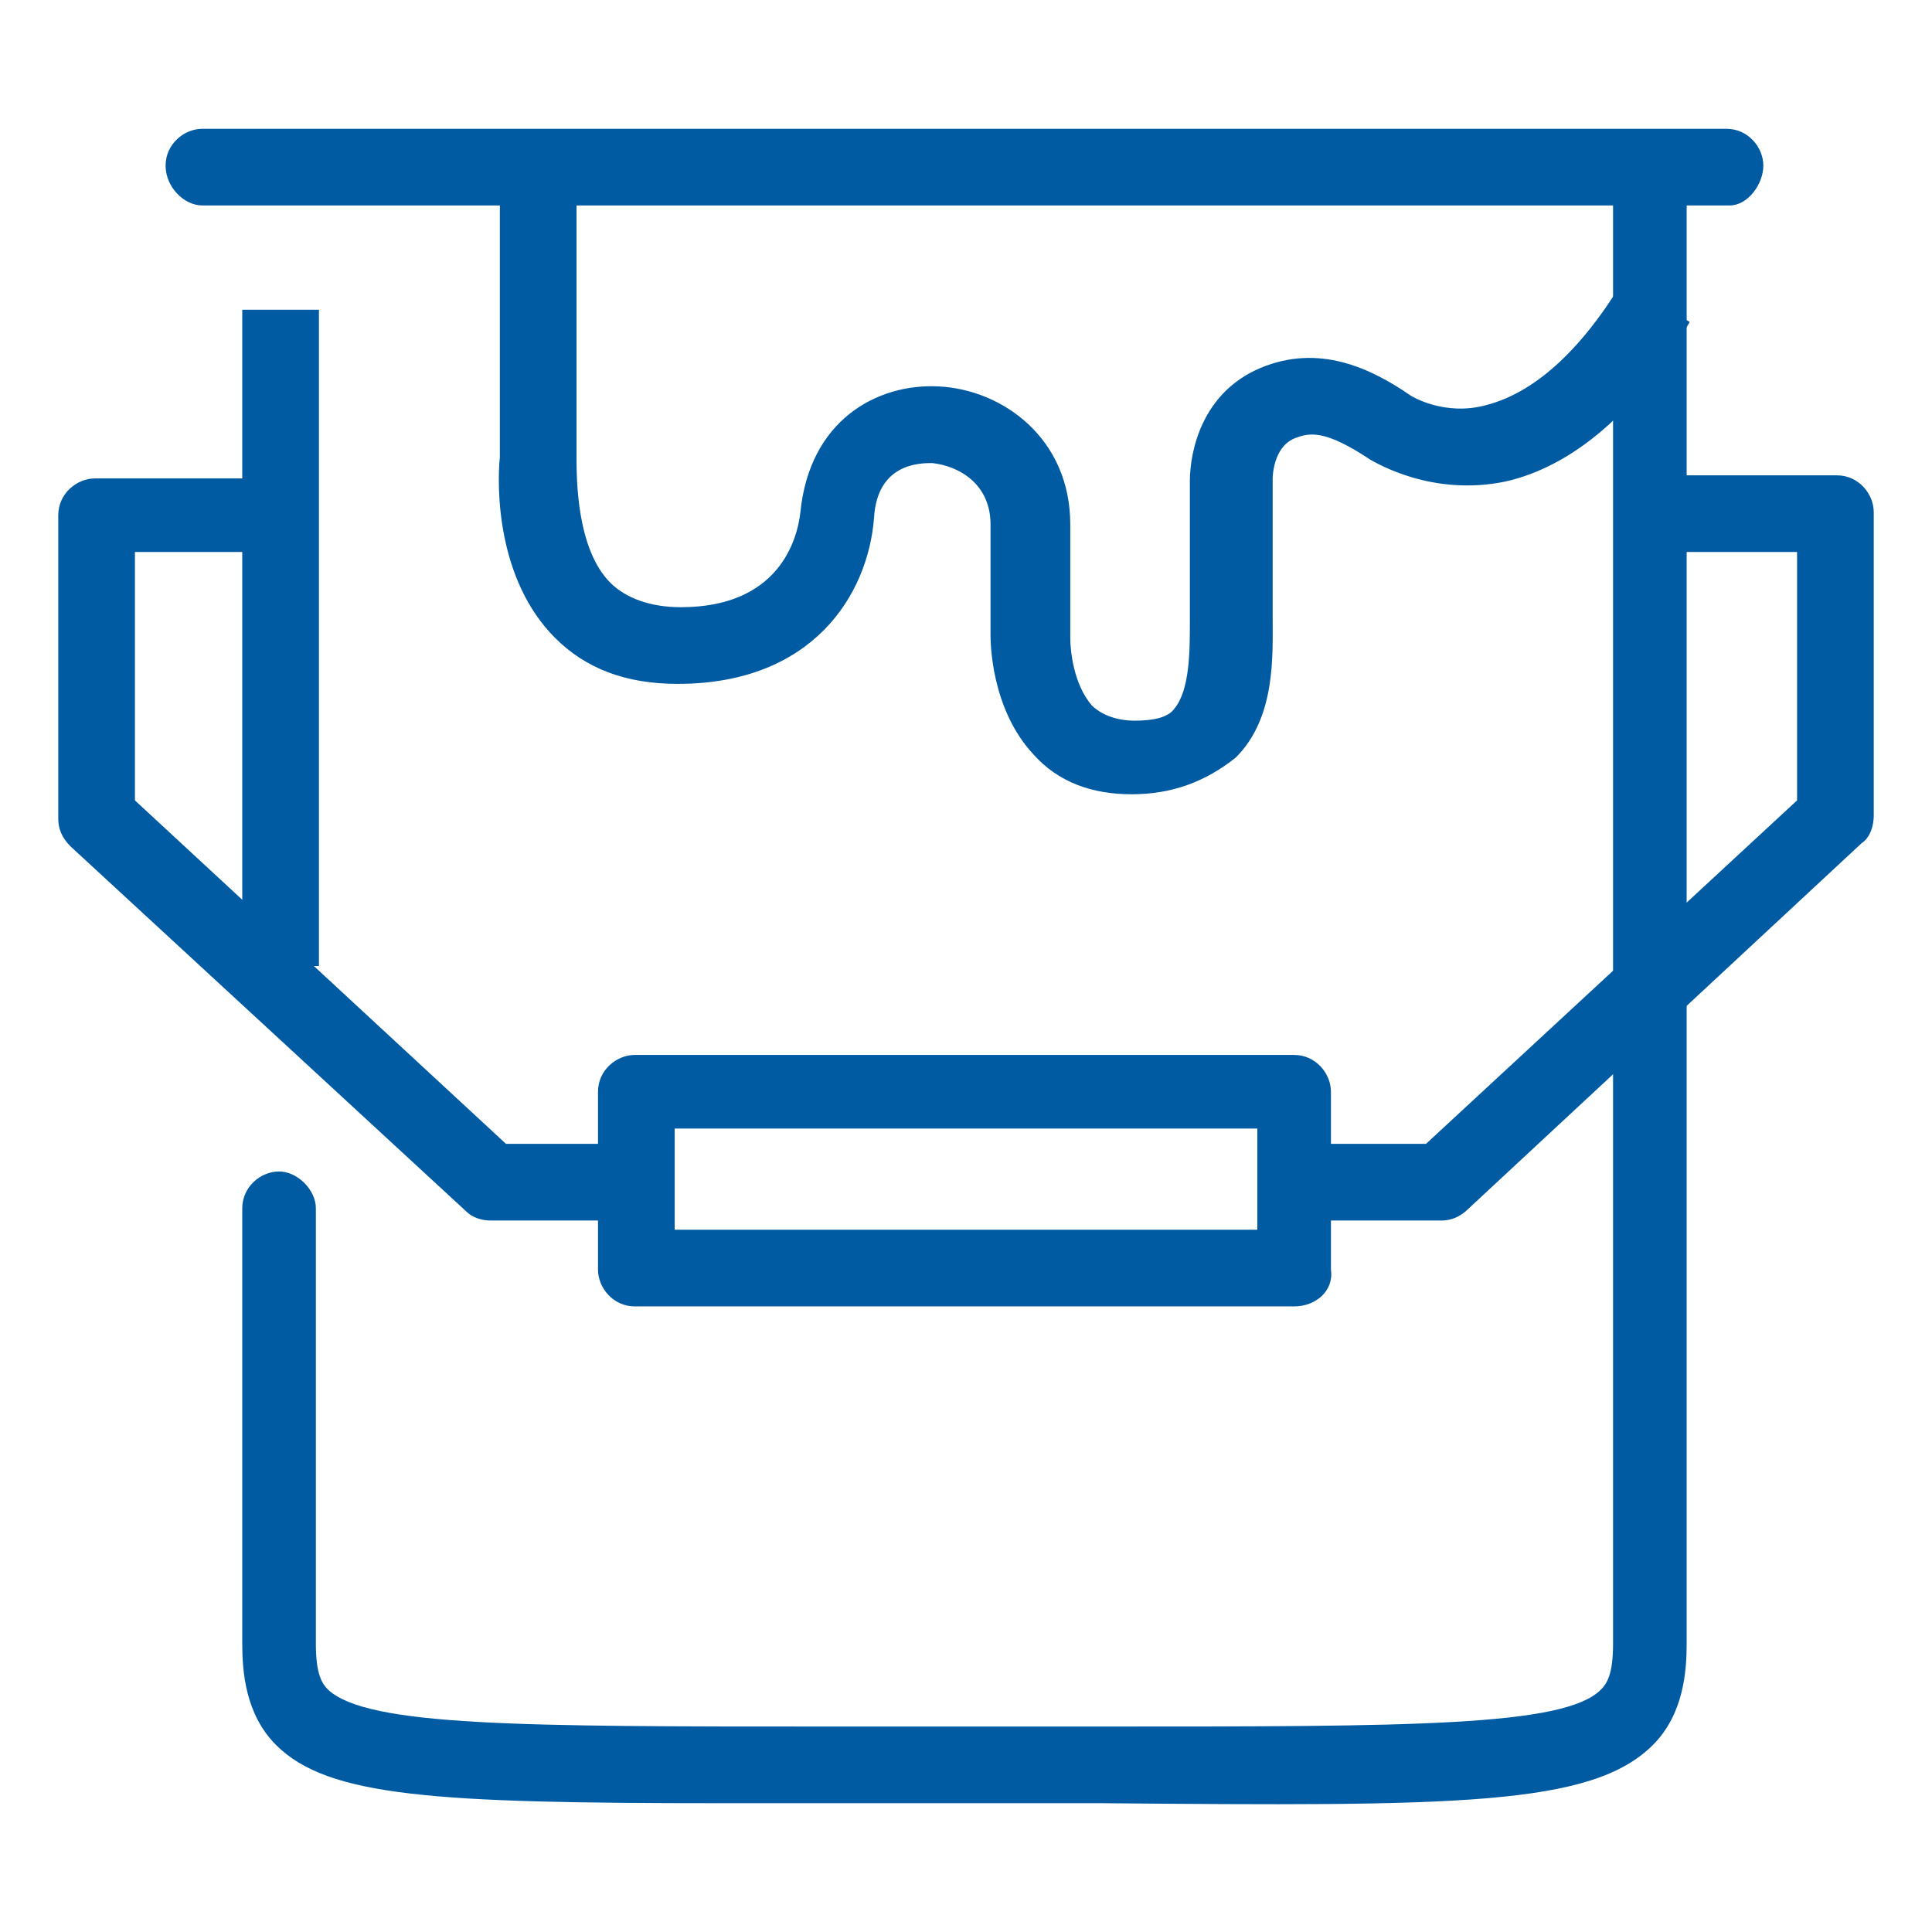
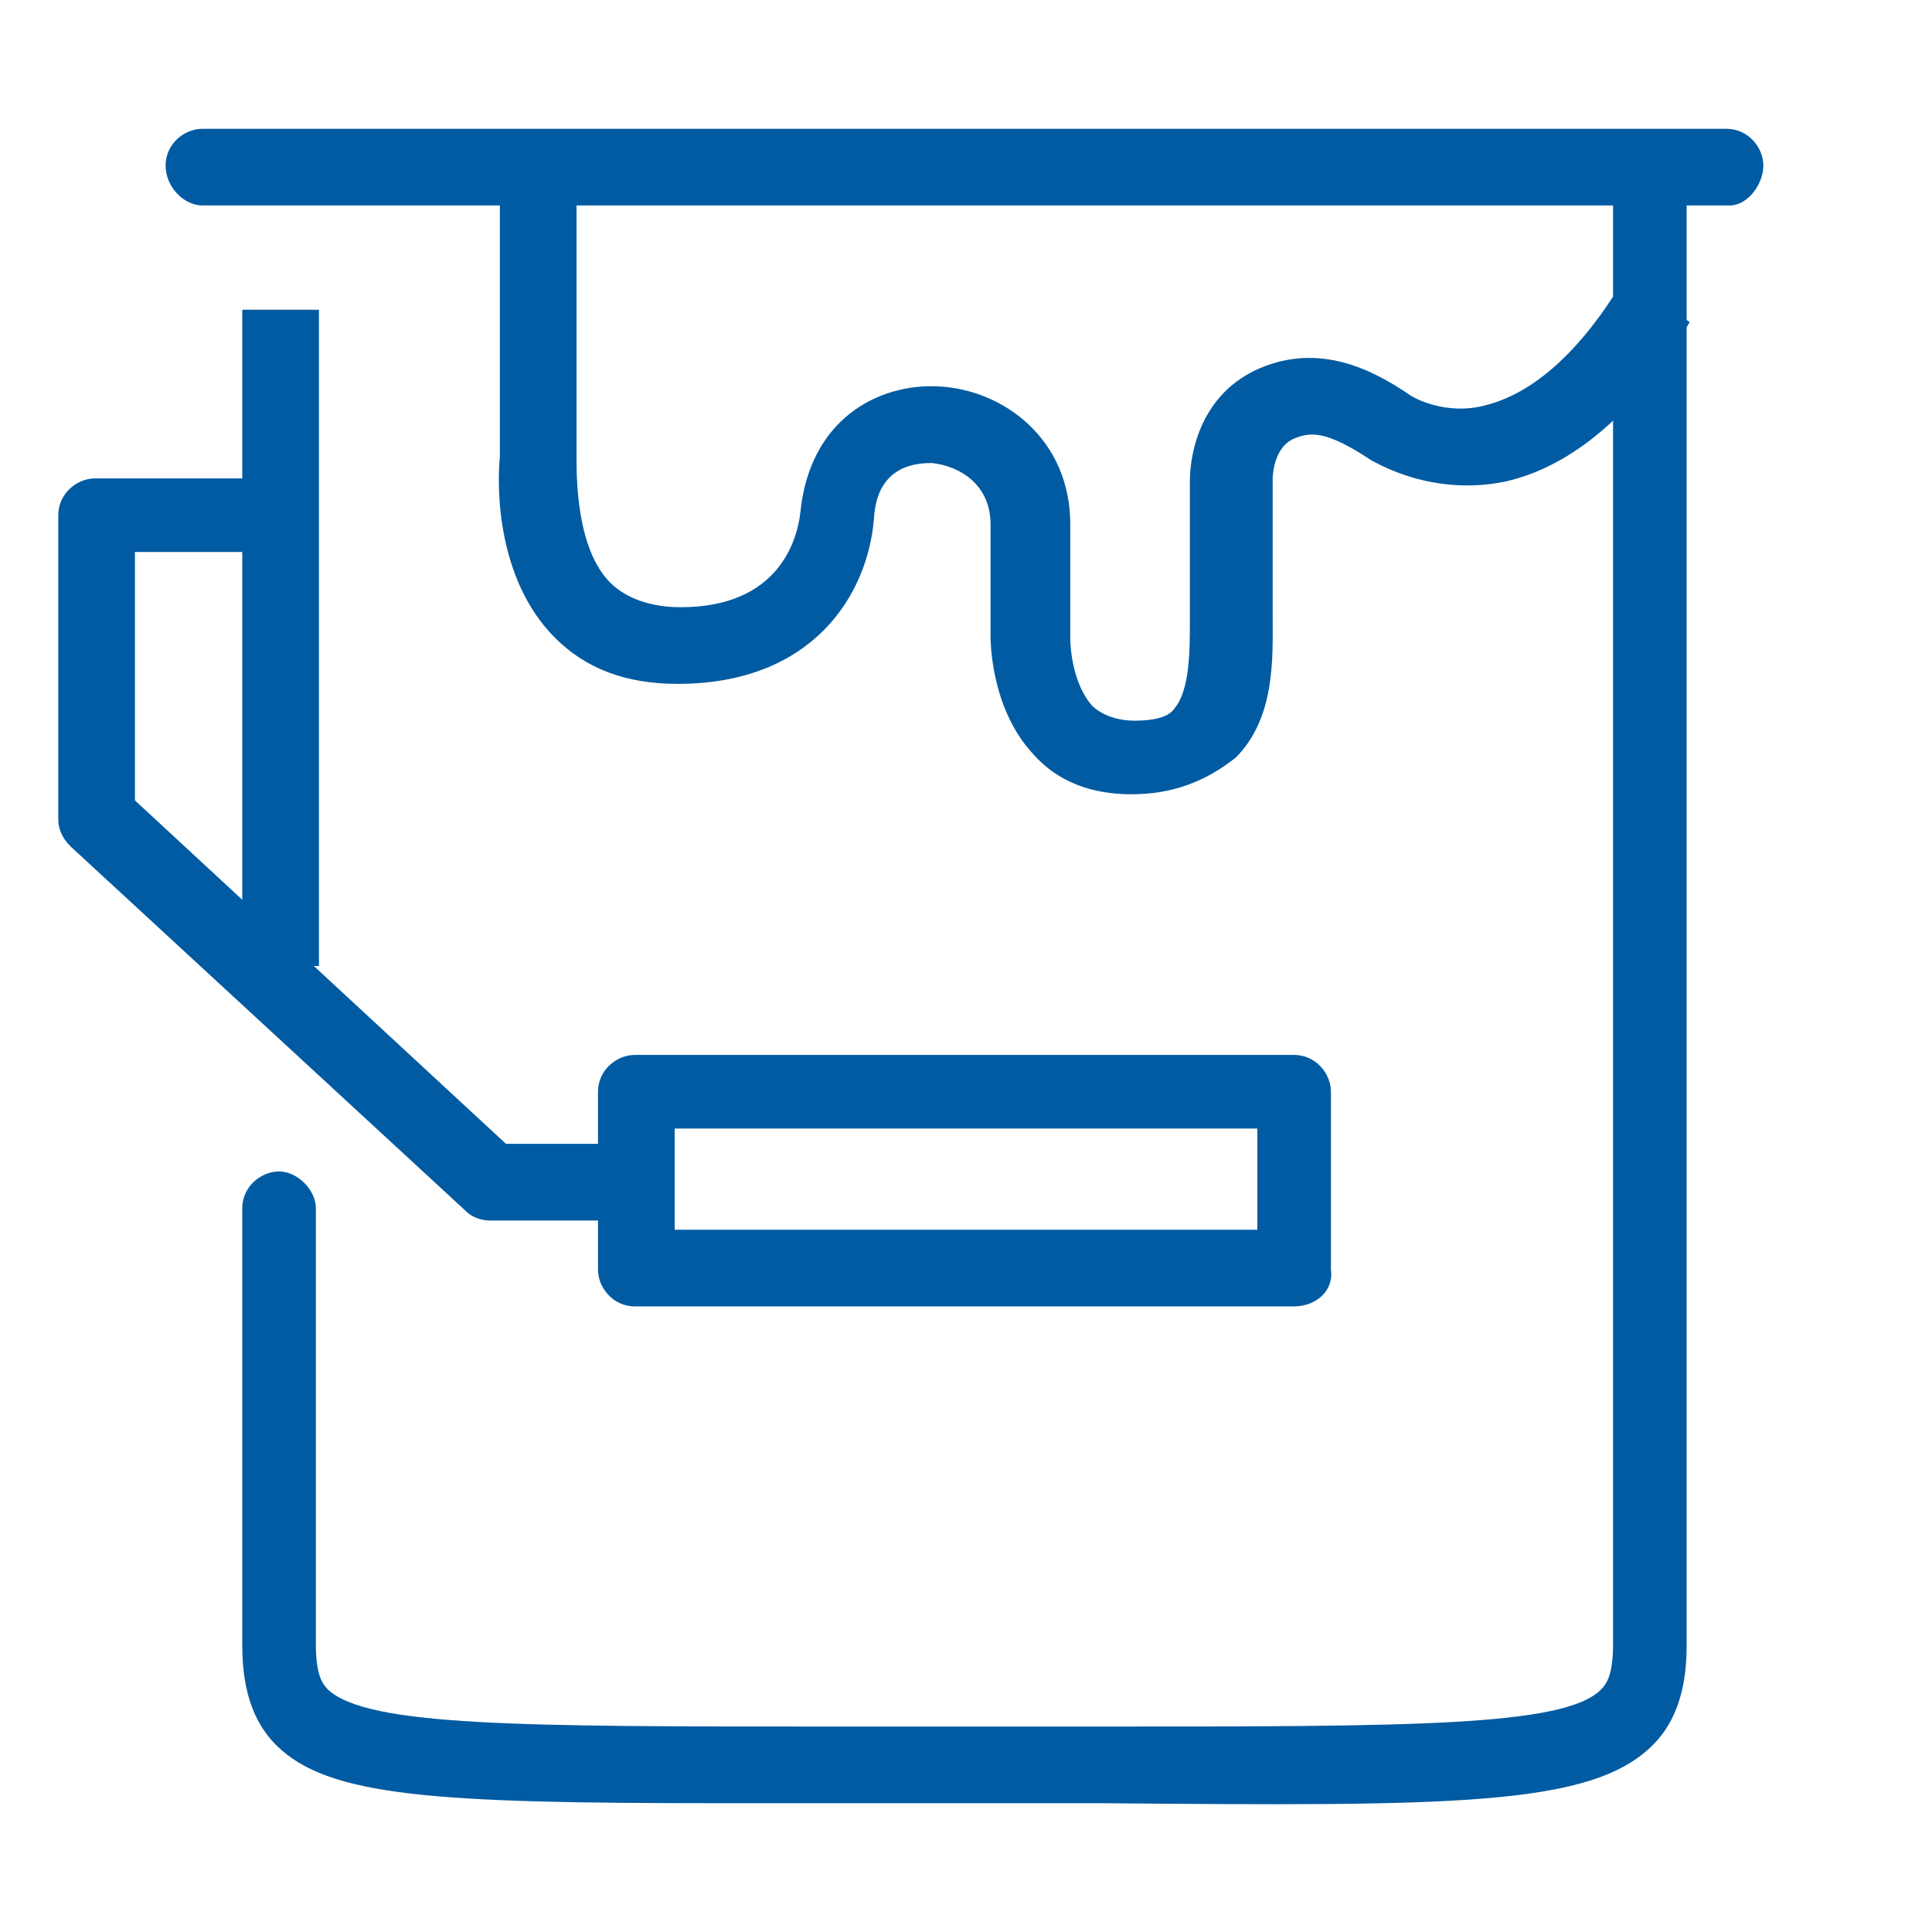
<svg xmlns="http://www.w3.org/2000/svg" version="1.1" id="圖層_1" x="0px" y="0px" viewBox="0 0 63 63" width="63" height="63" style="enable-background:new 0 0 63 63;" xml:space="preserve">
  <style type="text/css">
	.st0{fill:#005BA2;}
</style>
  <g>
    <g>
      <rect x="7.9" y="10.1" class="st0" width="2.5" height="21.4" />
      <path class="st0" d="M23.5,58.8c-9.3,0-12.8-0.2-14.5-1.9c-1-1-1.1-2.4-1.1-3.3V39.4c0-0.7,0.6-1.2,1.2-1.2s1.2,0.6,1.2,1.2v14.2    c0,1,0.2,1.3,0.4,1.5C12,56.3,17,56.3,27,56.3l4.5,0l4.5,0c10,0,15,0,16.2-1.2c0.2-0.2,0.4-0.5,0.4-1.5V5.7c0-0.7,0.6-1.2,1.2-1.2    s1.2,0.6,1.2,1.2v47.9c0,0.9-0.1,2.3-1.1,3.3c-2,2-6.4,2-18,1.9l-4.5,0l-4.5,0C25.7,58.8,24.6,58.8,23.5,58.8z" />
    </g>
    <path class="st0" d="M42.2,42.6H20.7c-0.7,0-1.2-0.6-1.2-1.2v-5.8c0-0.7,0.6-1.2,1.2-1.2h21.5c0.7,0,1.2,0.6,1.2,1.2v5.8   C43.5,42.1,42.9,42.6,42.2,42.6z M22,40.1h19v-3.3H22V40.1z" />
    <g>
      <g>
        <path class="st0" d="M16,39.8c-0.3,0-0.6-0.1-0.8-0.3L2.3,27.6C2,27.3,1.9,27,1.9,26.7v-9.9c0-0.7,0.6-1.2,1.2-1.2h5.7V18H4.4     v8.1l12.1,11.2l4,0v2.5L16,39.8z" />
      </g>
      <g>
-         <path class="st0" d="M47,39.8L47,39.8l-4.5,0v-2.5l4,0l12.1-11.2V18h-4.4v-2.5h5.7c0.7,0,1.2,0.6,1.2,1.2v9.9     c0,0.3-0.1,0.7-0.4,0.9L47.9,39.4C47.6,39.7,47.3,39.8,47,39.8z" />
-       </g>
+         </g>
    </g>
    <path class="st0" d="M36.9,25.9c-1.3,0-2.4-0.4-3.2-1.3c-1.4-1.5-1.4-3.7-1.4-3.9l0-3.6c0-1.3-1-1.9-1.9-2c-0.4,0-1.8,0-1.9,1.8   c-0.2,2.5-2,5.4-6.4,5.4c-1.7,0-3-0.5-4-1.5c-1.9-1.9-1.9-4.9-1.8-5.9l0-0.1V5.6h2.5l0,9.3c0,0.7,0,3,1.1,4.1   c0.5,0.5,1.3,0.8,2.3,0.8c3.2,0,3.8-2.2,3.9-3.1c0.3-3,2.5-4.2,4.5-4.1c2.1,0.1,4.3,1.7,4.3,4.5v3.7c0,0.4,0.1,1.5,0.7,2.2   c0.3,0.3,0.8,0.5,1.4,0.5c0.6,0,1.1-0.1,1.3-0.4c0.5-0.6,0.5-1.9,0.5-2.8c0-0.2,0-0.4,0-0.6l0-4c0-1,0.4-2.9,2.3-3.7   c1.9-0.8,3.6,0,4.9,0.9c0,0,1.1,0.7,2.5,0.3c1.5-0.4,3-1.7,4.4-4l2.2,1.3c-1.7,2.9-3.8,4.7-6,5.2c-2.4,0.5-4.2-0.6-4.4-0.7   c-1.5-1-2-0.9-2.5-0.7c-0.7,0.3-0.7,1.3-0.7,1.3l0,4c0,0.2,0,0.3,0,0.5c0,1.3,0.1,3.3-1.2,4.6C39.3,25.5,38.2,25.9,36.9,25.9z" />
    <path class="st0" d="M56.4,6.7H6.6C6,6.7,5.4,6.1,5.4,5.4S6,4.2,6.6,4.2h49.7c0.7,0,1.2,0.6,1.2,1.2S57,6.7,56.4,6.7z" />
  </g>
</svg>